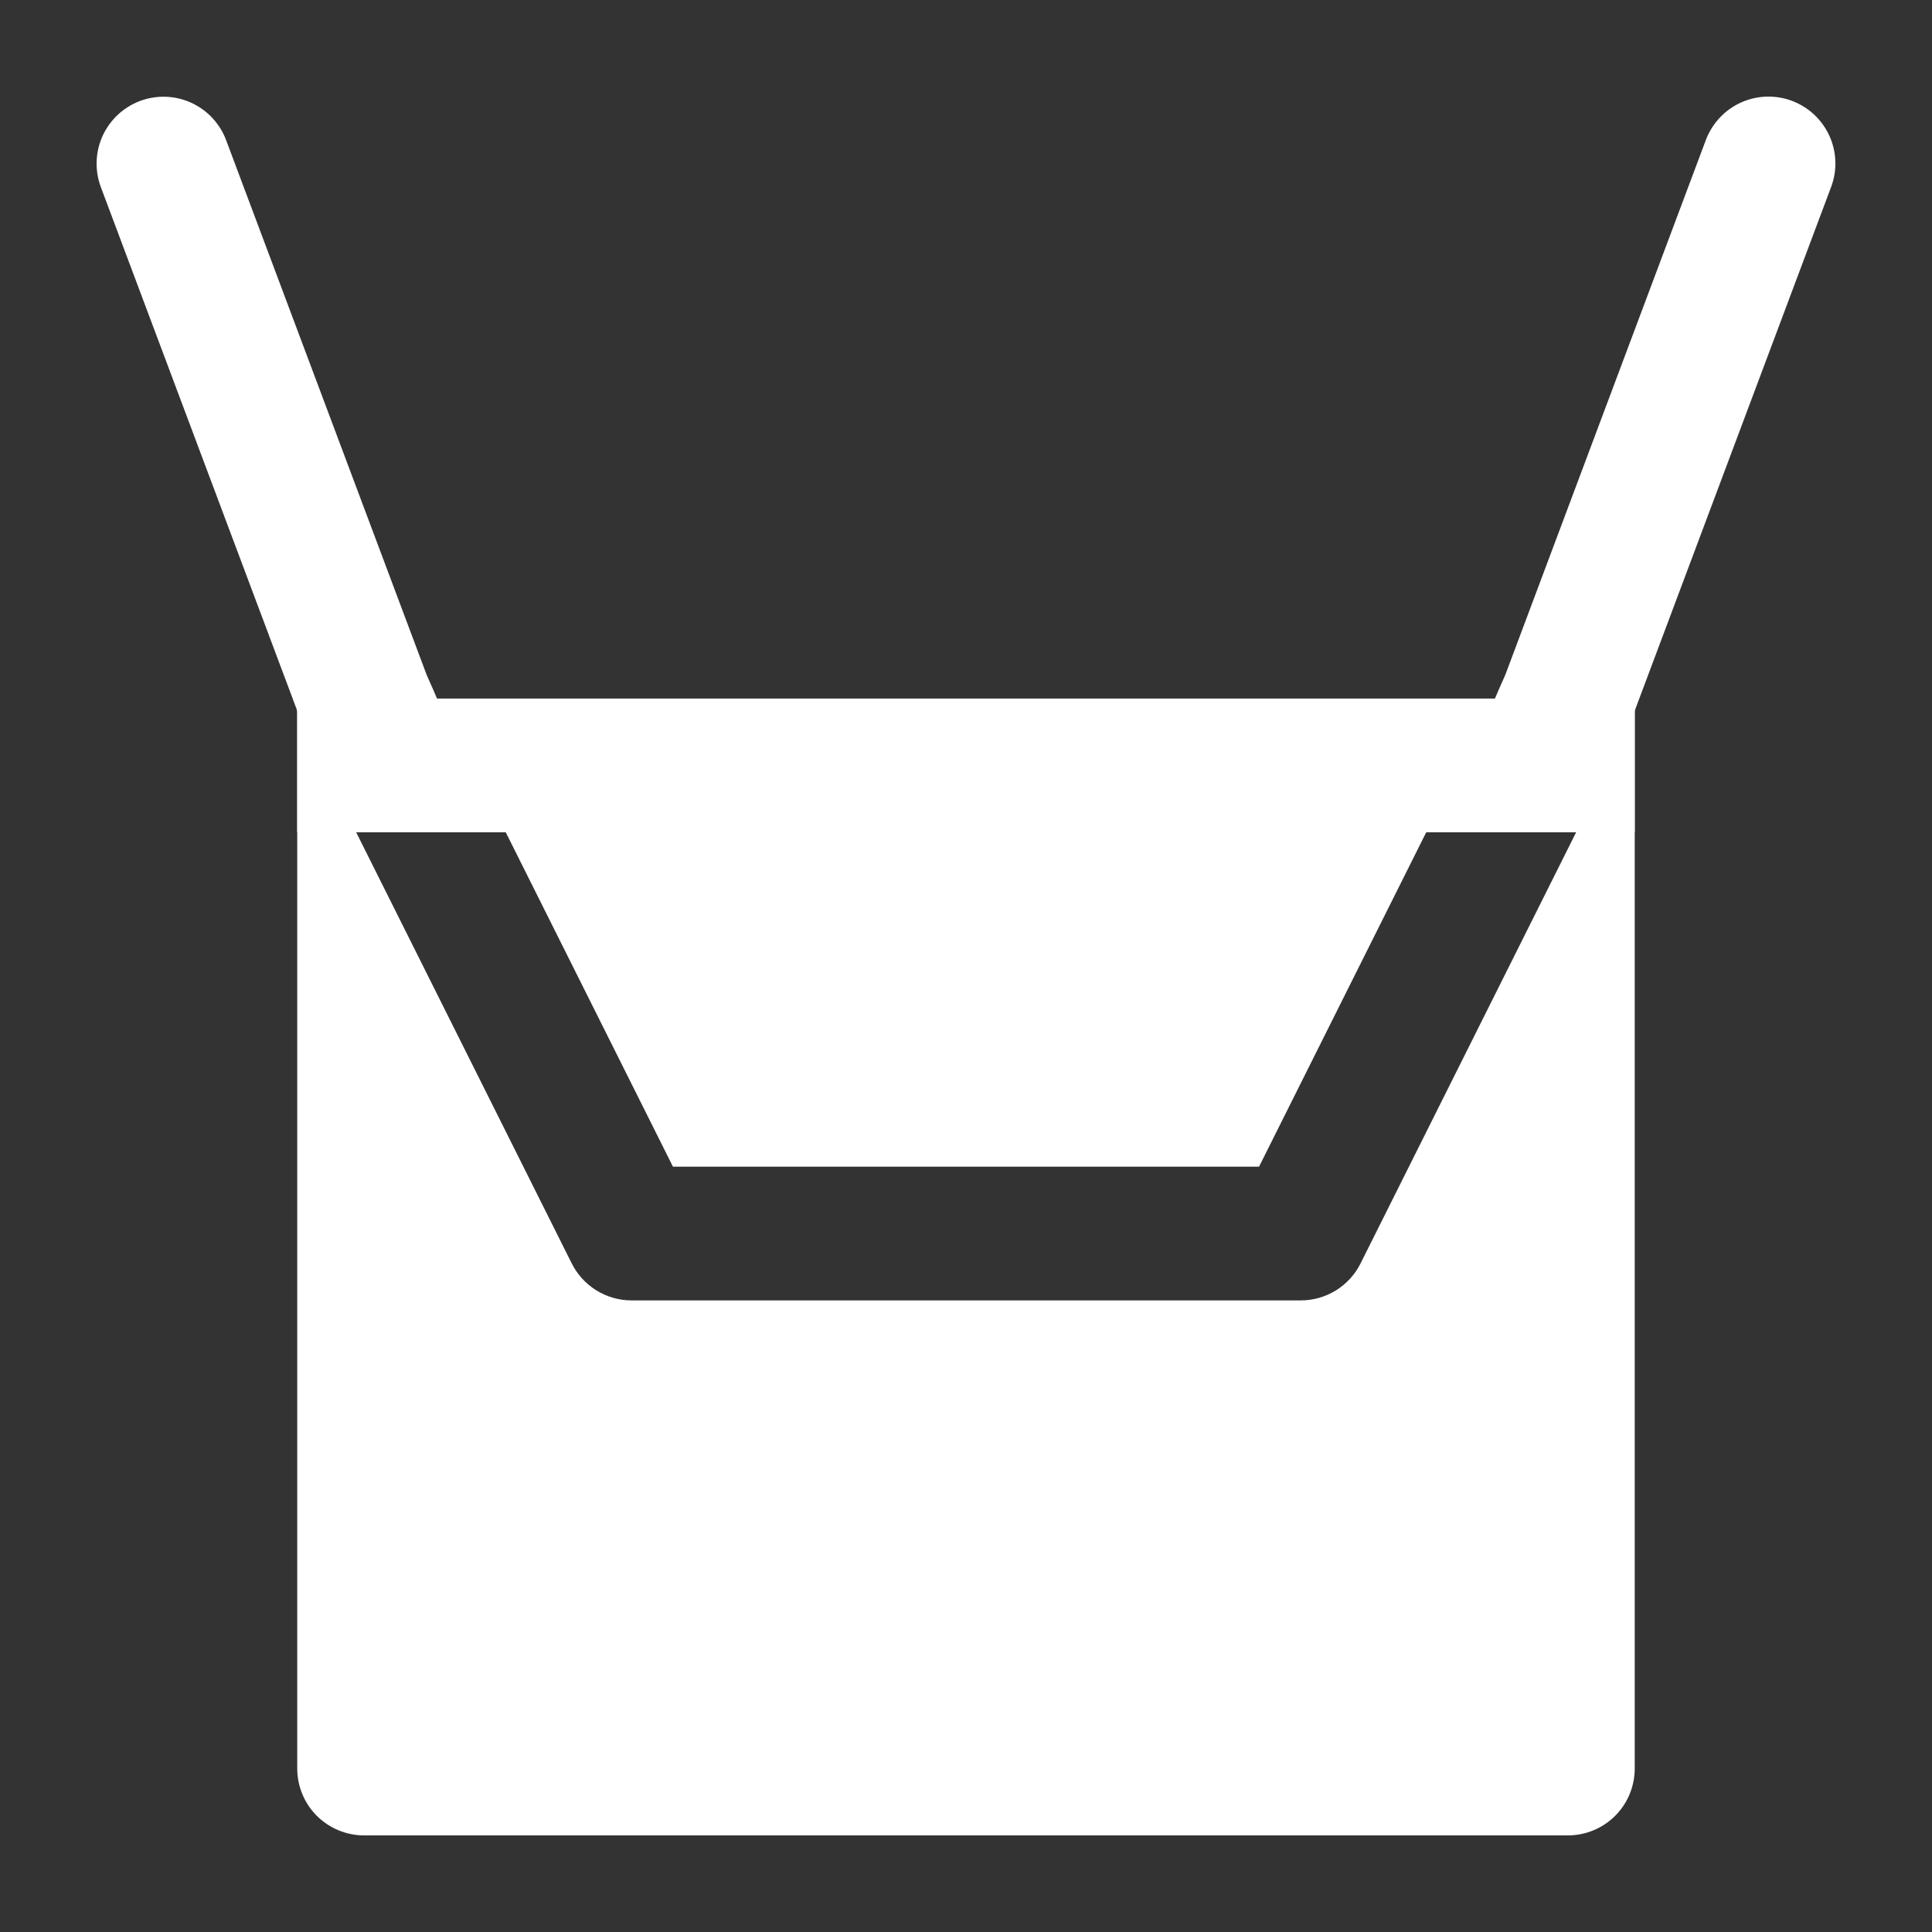
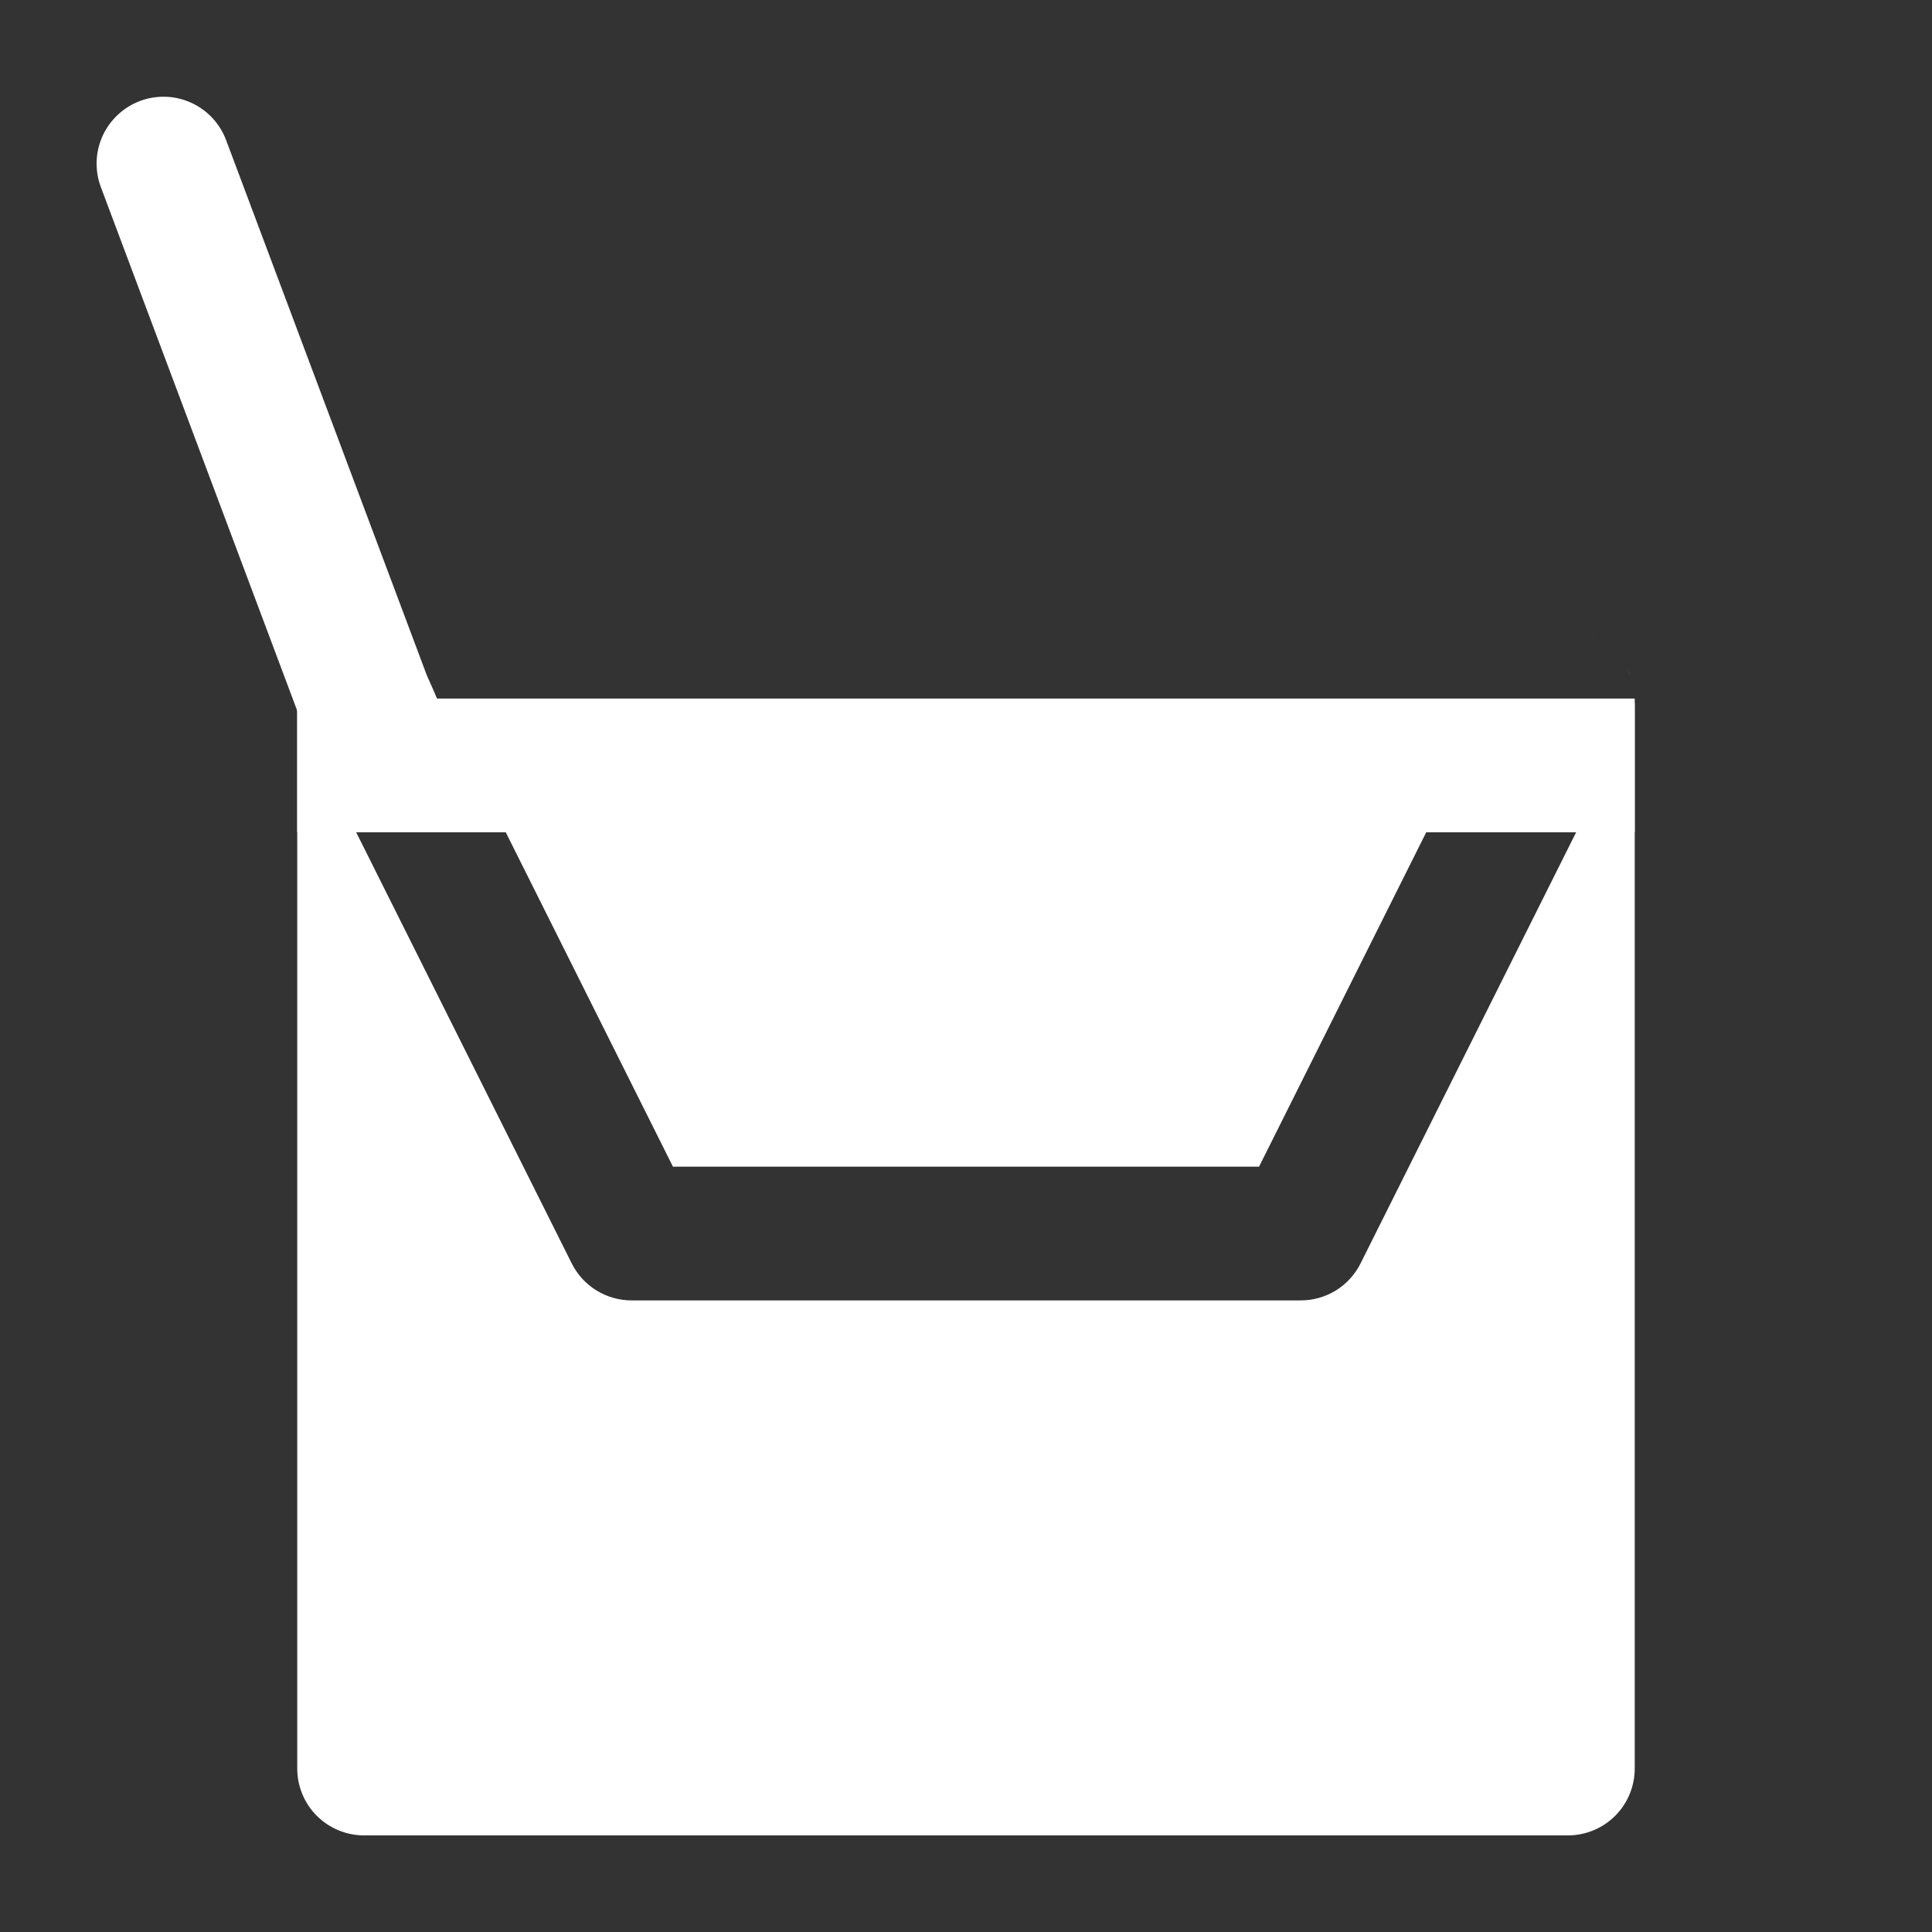
<svg xmlns="http://www.w3.org/2000/svg" width="60" height="60" viewBox="0 0 60 60" fill="none">
  <rect x="0" y="0" width="60" height="60" fill="#333333" stroke="none" />
  <path d="M11.308 23.771C10.885 23.771 10.472 23.642 10.124 23.401C9.776 23.16 9.51 22.819 9.362 22.423L3.131 5.808C3.036 5.553 2.992 5.281 3.001 5.008C3.011 4.736 3.074 4.468 3.187 4.219C3.301 3.971 3.462 3.748 3.661 3.562C3.861 3.376 4.095 3.231 4.35 3.135C4.606 3.04 4.878 2.996 5.151 3.005C5.423 3.015 5.691 3.078 5.939 3.191C6.188 3.305 6.411 3.466 6.597 3.665C6.783 3.865 6.928 4.099 7.023 4.354L13.254 20.969C15.462 25.848 13.111 23.235 12.039 23.64C11.805 23.725 11.557 23.77 11.308 23.771Z" fill="white" />
-   <path d="M48.692 23.771C48.442 23.77 48.195 23.726 47.961 23.64C46.889 23.235 44.538 25.848 46.746 20.965L52.976 4.35C53.072 4.095 53.217 3.861 53.403 3.661C53.589 3.461 53.812 3.301 54.06 3.187C54.309 3.074 54.577 3.011 54.849 3.001C55.122 2.992 55.394 3.036 55.649 3.131C55.905 3.227 56.139 3.372 56.339 3.558C56.538 3.744 56.699 3.967 56.812 4.215C56.926 4.463 56.989 4.732 56.998 5.004C57.008 5.277 56.964 5.549 56.868 5.804L50.638 22.419C50.49 22.816 50.224 23.158 49.877 23.4C49.529 23.641 49.115 23.771 48.692 23.771Z" fill="white" />
  <path d="M50.202 20.286C50.179 20.263 50.165 20.234 50.142 20.213C50.165 20.24 50.181 20.263 50.202 20.286Z" fill="white" />
  <path d="M49.41 19.763C49.464 19.781 49.516 19.803 49.568 19.827C49.522 19.802 49.464 19.783 49.41 19.763Z" fill="white" />
  <path d="M50.549 20.801C50.574 20.853 50.6 20.905 50.621 20.959C50.598 20.903 50.574 20.863 50.549 20.801Z" fill="white" />
  <path d="M39.101 36.232L45.331 23.771H14.668L20.899 36.232H39.101Z" fill="white" />
  <path d="M50.768 21.661C50.777 21.993 50.706 22.323 50.561 22.622L42.253 39.237C42.08 39.584 41.813 39.875 41.483 40.078C41.152 40.281 40.772 40.388 40.384 40.385H19.615C19.229 40.386 18.851 40.278 18.523 40.075C18.194 39.873 17.929 39.582 17.756 39.237L9.449 22.622C9.304 22.323 9.232 21.993 9.241 21.661L9.231 21.694V54.923C9.231 55.474 9.45 56.002 9.839 56.392C10.229 56.781 10.757 57 11.308 57H48.691C49.242 57 49.771 56.781 50.16 56.392C50.55 56.002 50.768 55.474 50.768 54.923V21.694V21.661Z" fill="white" />
-   <path d="M9.381 20.959C9.4 20.905 9.427 20.855 9.449 20.803C9.427 20.863 9.402 20.903 9.381 20.959Z" fill="white" />
  <path d="M9.854 20.213C9.831 20.234 9.817 20.263 9.794 20.286C9.819 20.263 9.835 20.24 9.854 20.213Z" fill="white" />
-   <path d="M10.432 19.825C10.484 19.802 10.538 19.781 10.59 19.763C10.536 19.783 10.478 19.802 10.432 19.825Z" fill="white" />
+   <path d="M10.432 19.825C10.536 19.783 10.478 19.802 10.432 19.825Z" fill="white" />
  <path d="M9.231 21.694H50.768V25.848H9.231V21.694Z" fill="white" />
</svg>